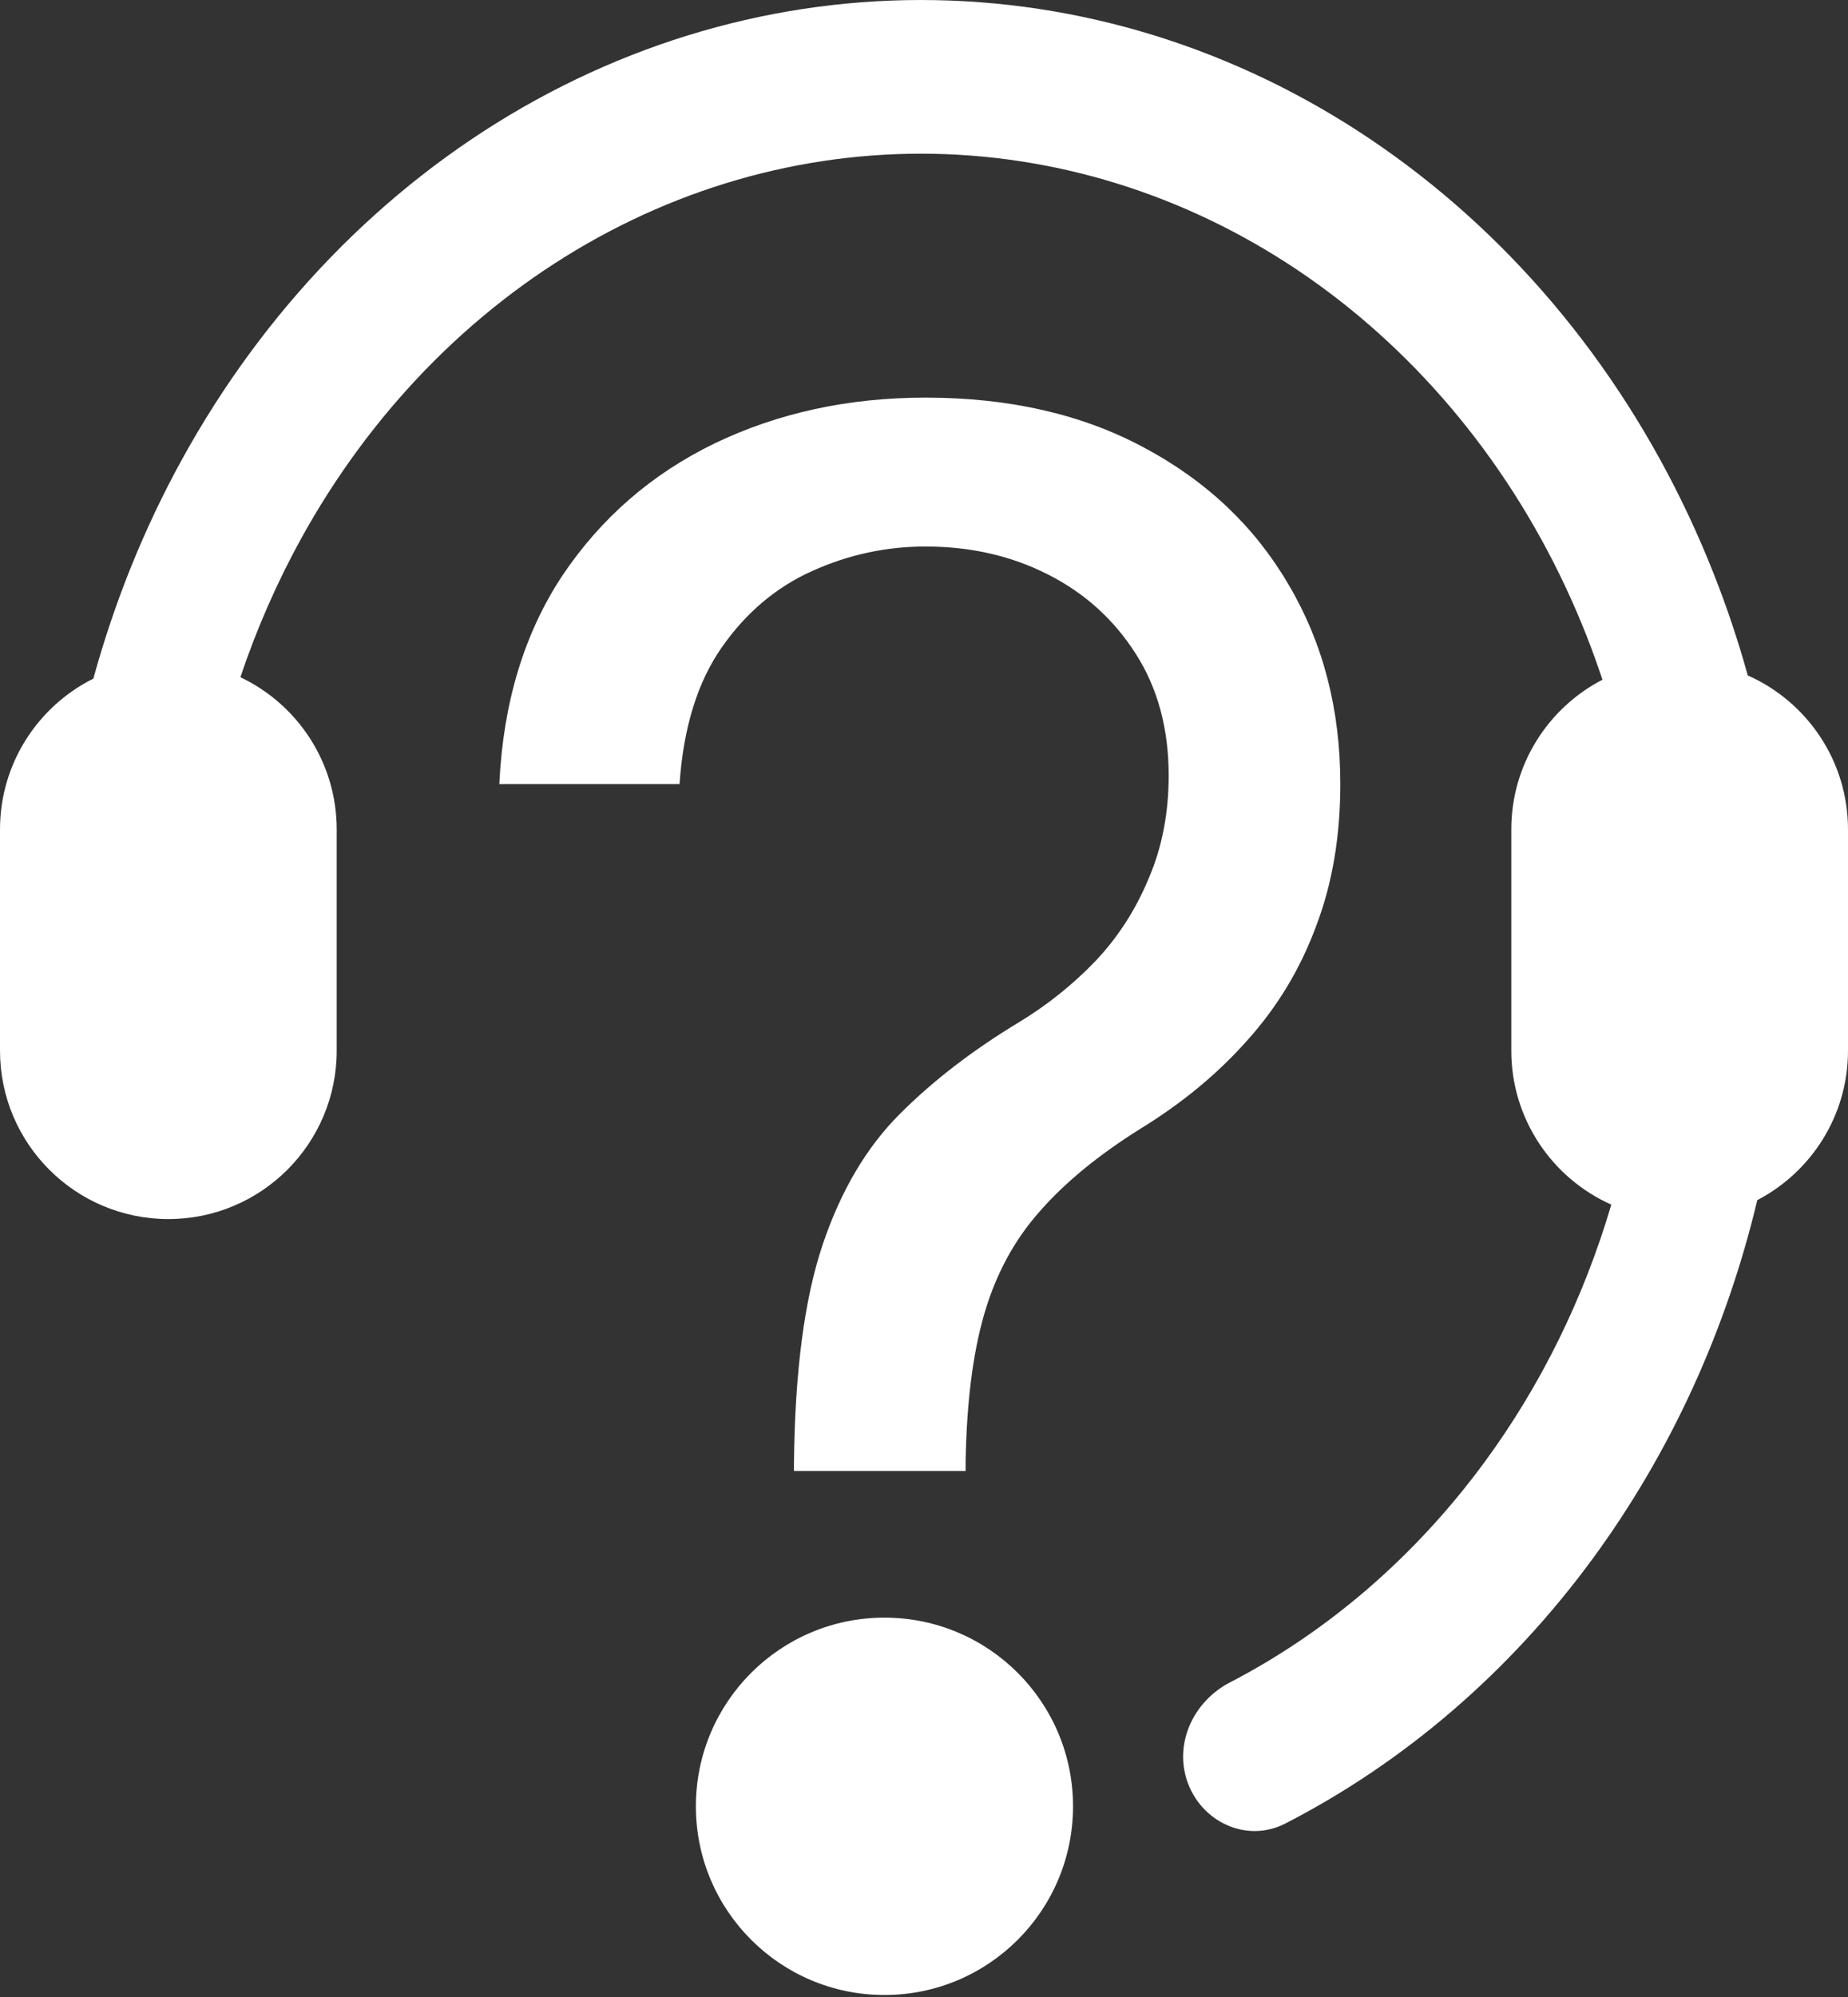
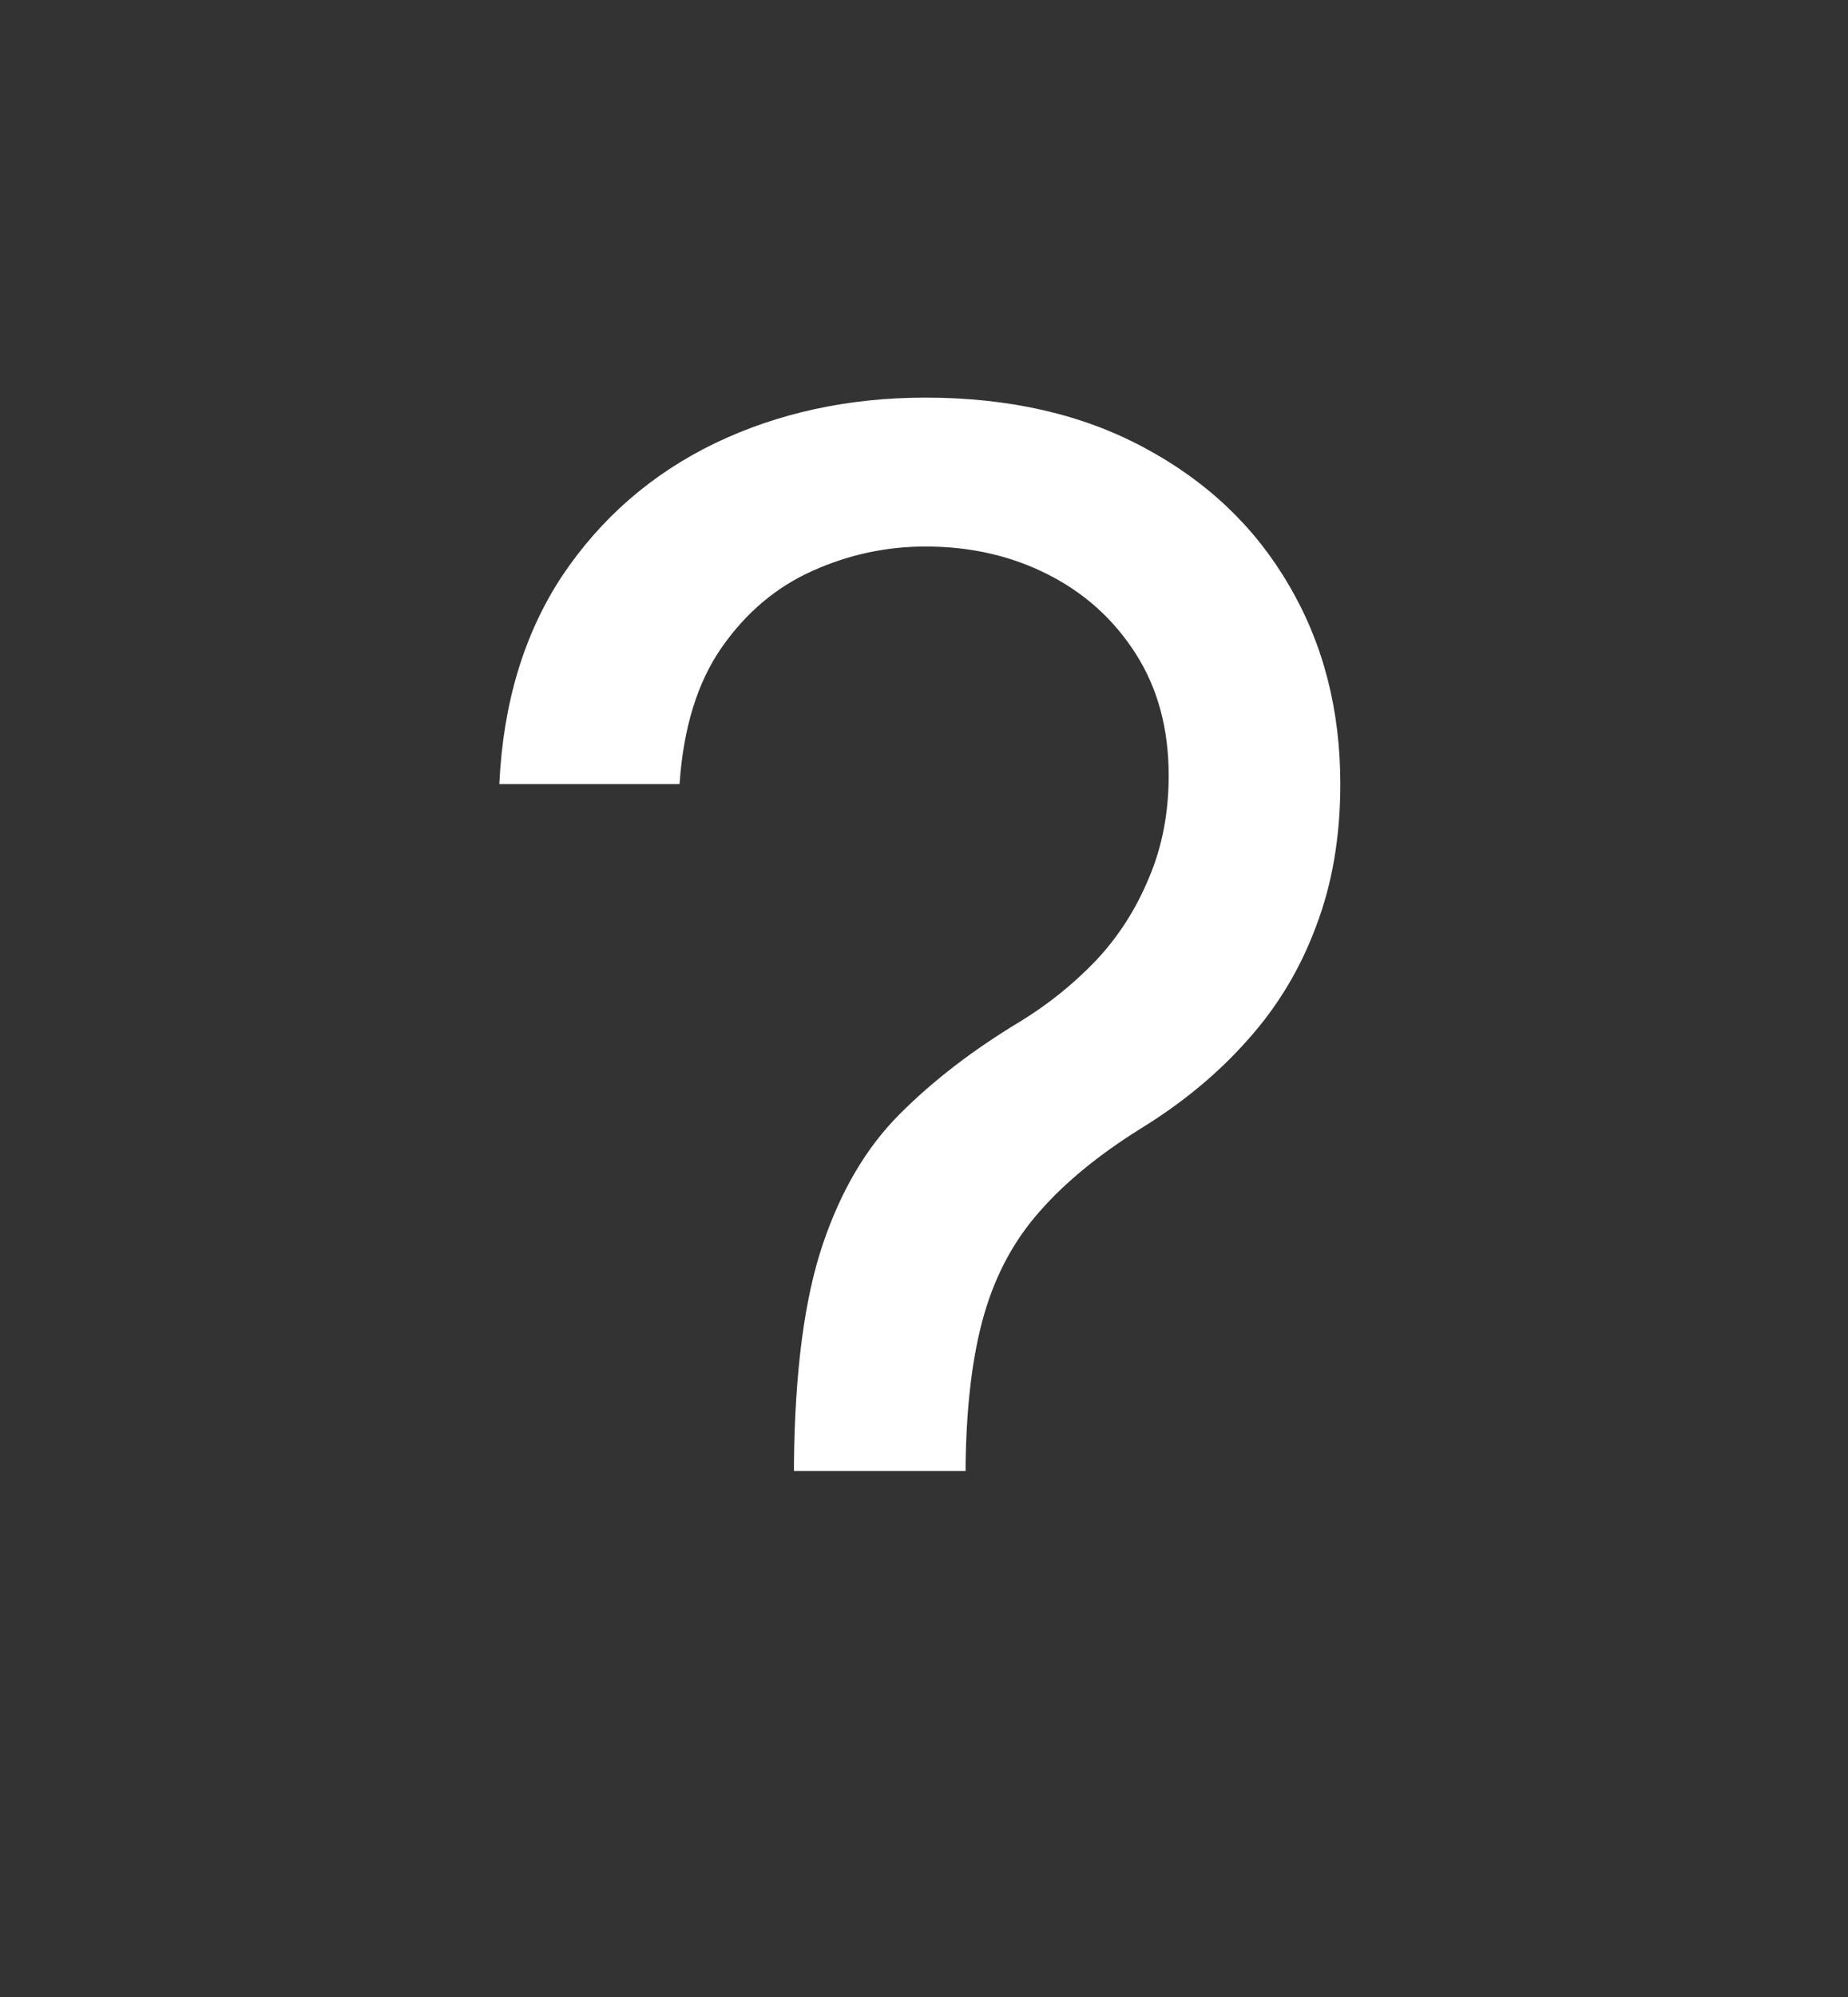
<svg xmlns="http://www.w3.org/2000/svg" width="25" height="27" viewBox="0 0 25 27" fill="none">
  <rect x="0" y="0" width="25" height="27" fill="#333333" stroke="none" />
-   <path fill-rule="evenodd" clip-rule="evenodd" d="M3.252 9.156C4.022 9.521 4.555 10.306 4.555 11.215V14.205C4.555 15.463 3.535 16.482 2.278 16.482C1.02 16.482 0 15.463 0 14.205V11.215C0 10.322 0.514 9.549 1.263 9.175C1.547 8.141 1.948 7.145 2.461 6.213C3.575 4.189 5.17 2.542 7.073 1.451C8.977 0.361 11.114 -0.131 13.253 0.03C15.392 0.19 17.45 0.997 19.201 2.362C20.954 3.727 22.333 5.597 23.188 7.769C23.364 8.215 23.516 8.67 23.644 9.132C24.443 9.486 25 10.285 25 11.215V14.205C25 15.083 24.502 15.846 23.773 16.226C23.351 17.994 22.593 19.648 21.544 21.077C20.419 22.608 18.996 23.829 17.387 24.655C16.86 24.925 16.237 24.629 16.055 24.065C15.889 23.55 16.155 22.999 16.635 22.749C17.97 22.057 19.149 21.039 20.084 19.767C20.847 18.729 21.426 17.548 21.798 16.287C21.001 15.932 20.445 15.133 20.445 14.205V11.215C20.445 10.333 20.946 9.569 21.678 9.19C21.612 8.991 21.541 8.794 21.464 8.598C20.746 6.775 19.588 5.206 18.118 4.06C16.648 2.915 14.921 2.238 13.125 2.103C11.33 1.968 9.536 2.381 7.939 3.296C6.342 4.211 5.003 5.593 4.068 7.292C3.742 7.886 3.469 8.51 3.252 9.156Z" fill="white" />
  <path fill-rule="evenodd" clip-rule="evenodd" d="M10.741 19.772V19.888H13.063V19.772C13.076 18.973 13.159 18.305 13.314 17.77C13.469 17.234 13.717 16.773 14.059 16.386C14.401 15.993 14.856 15.619 15.423 15.264C15.991 14.916 16.475 14.516 16.875 14.064C17.281 13.613 17.59 13.1 17.803 12.526C18.023 11.952 18.132 11.31 18.132 10.601C18.132 9.594 17.9 8.698 17.436 7.911C16.978 7.124 16.326 6.505 15.481 6.054C14.643 5.602 13.656 5.376 12.521 5.376C11.476 5.376 10.525 5.583 9.667 5.995C8.816 6.408 8.129 7.005 7.606 7.785C7.09 8.566 6.806 9.504 6.755 10.601H9.193C9.245 9.84 9.435 9.224 9.764 8.753C10.093 8.282 10.502 7.937 10.992 7.718C11.482 7.498 11.992 7.389 12.521 7.389C13.127 7.389 13.679 7.514 14.175 7.766C14.672 8.017 15.069 8.375 15.365 8.84C15.662 9.304 15.81 9.852 15.81 10.485C15.81 10.994 15.72 11.459 15.539 11.878C15.365 12.297 15.127 12.668 14.823 12.99C14.52 13.306 14.178 13.581 13.798 13.813C13.166 14.193 12.624 14.609 12.173 15.061C11.721 15.512 11.373 16.102 11.128 16.831C10.883 17.56 10.754 18.54 10.741 19.772Z" fill="white" />
-   <path d="M11.965 26.973C13.374 26.973 14.516 25.831 14.516 24.422C14.516 23.013 13.374 21.871 11.965 21.871C10.556 21.871 9.414 23.013 9.414 24.422C9.414 25.831 10.556 26.973 11.965 26.973Z" fill="white" />
</svg>